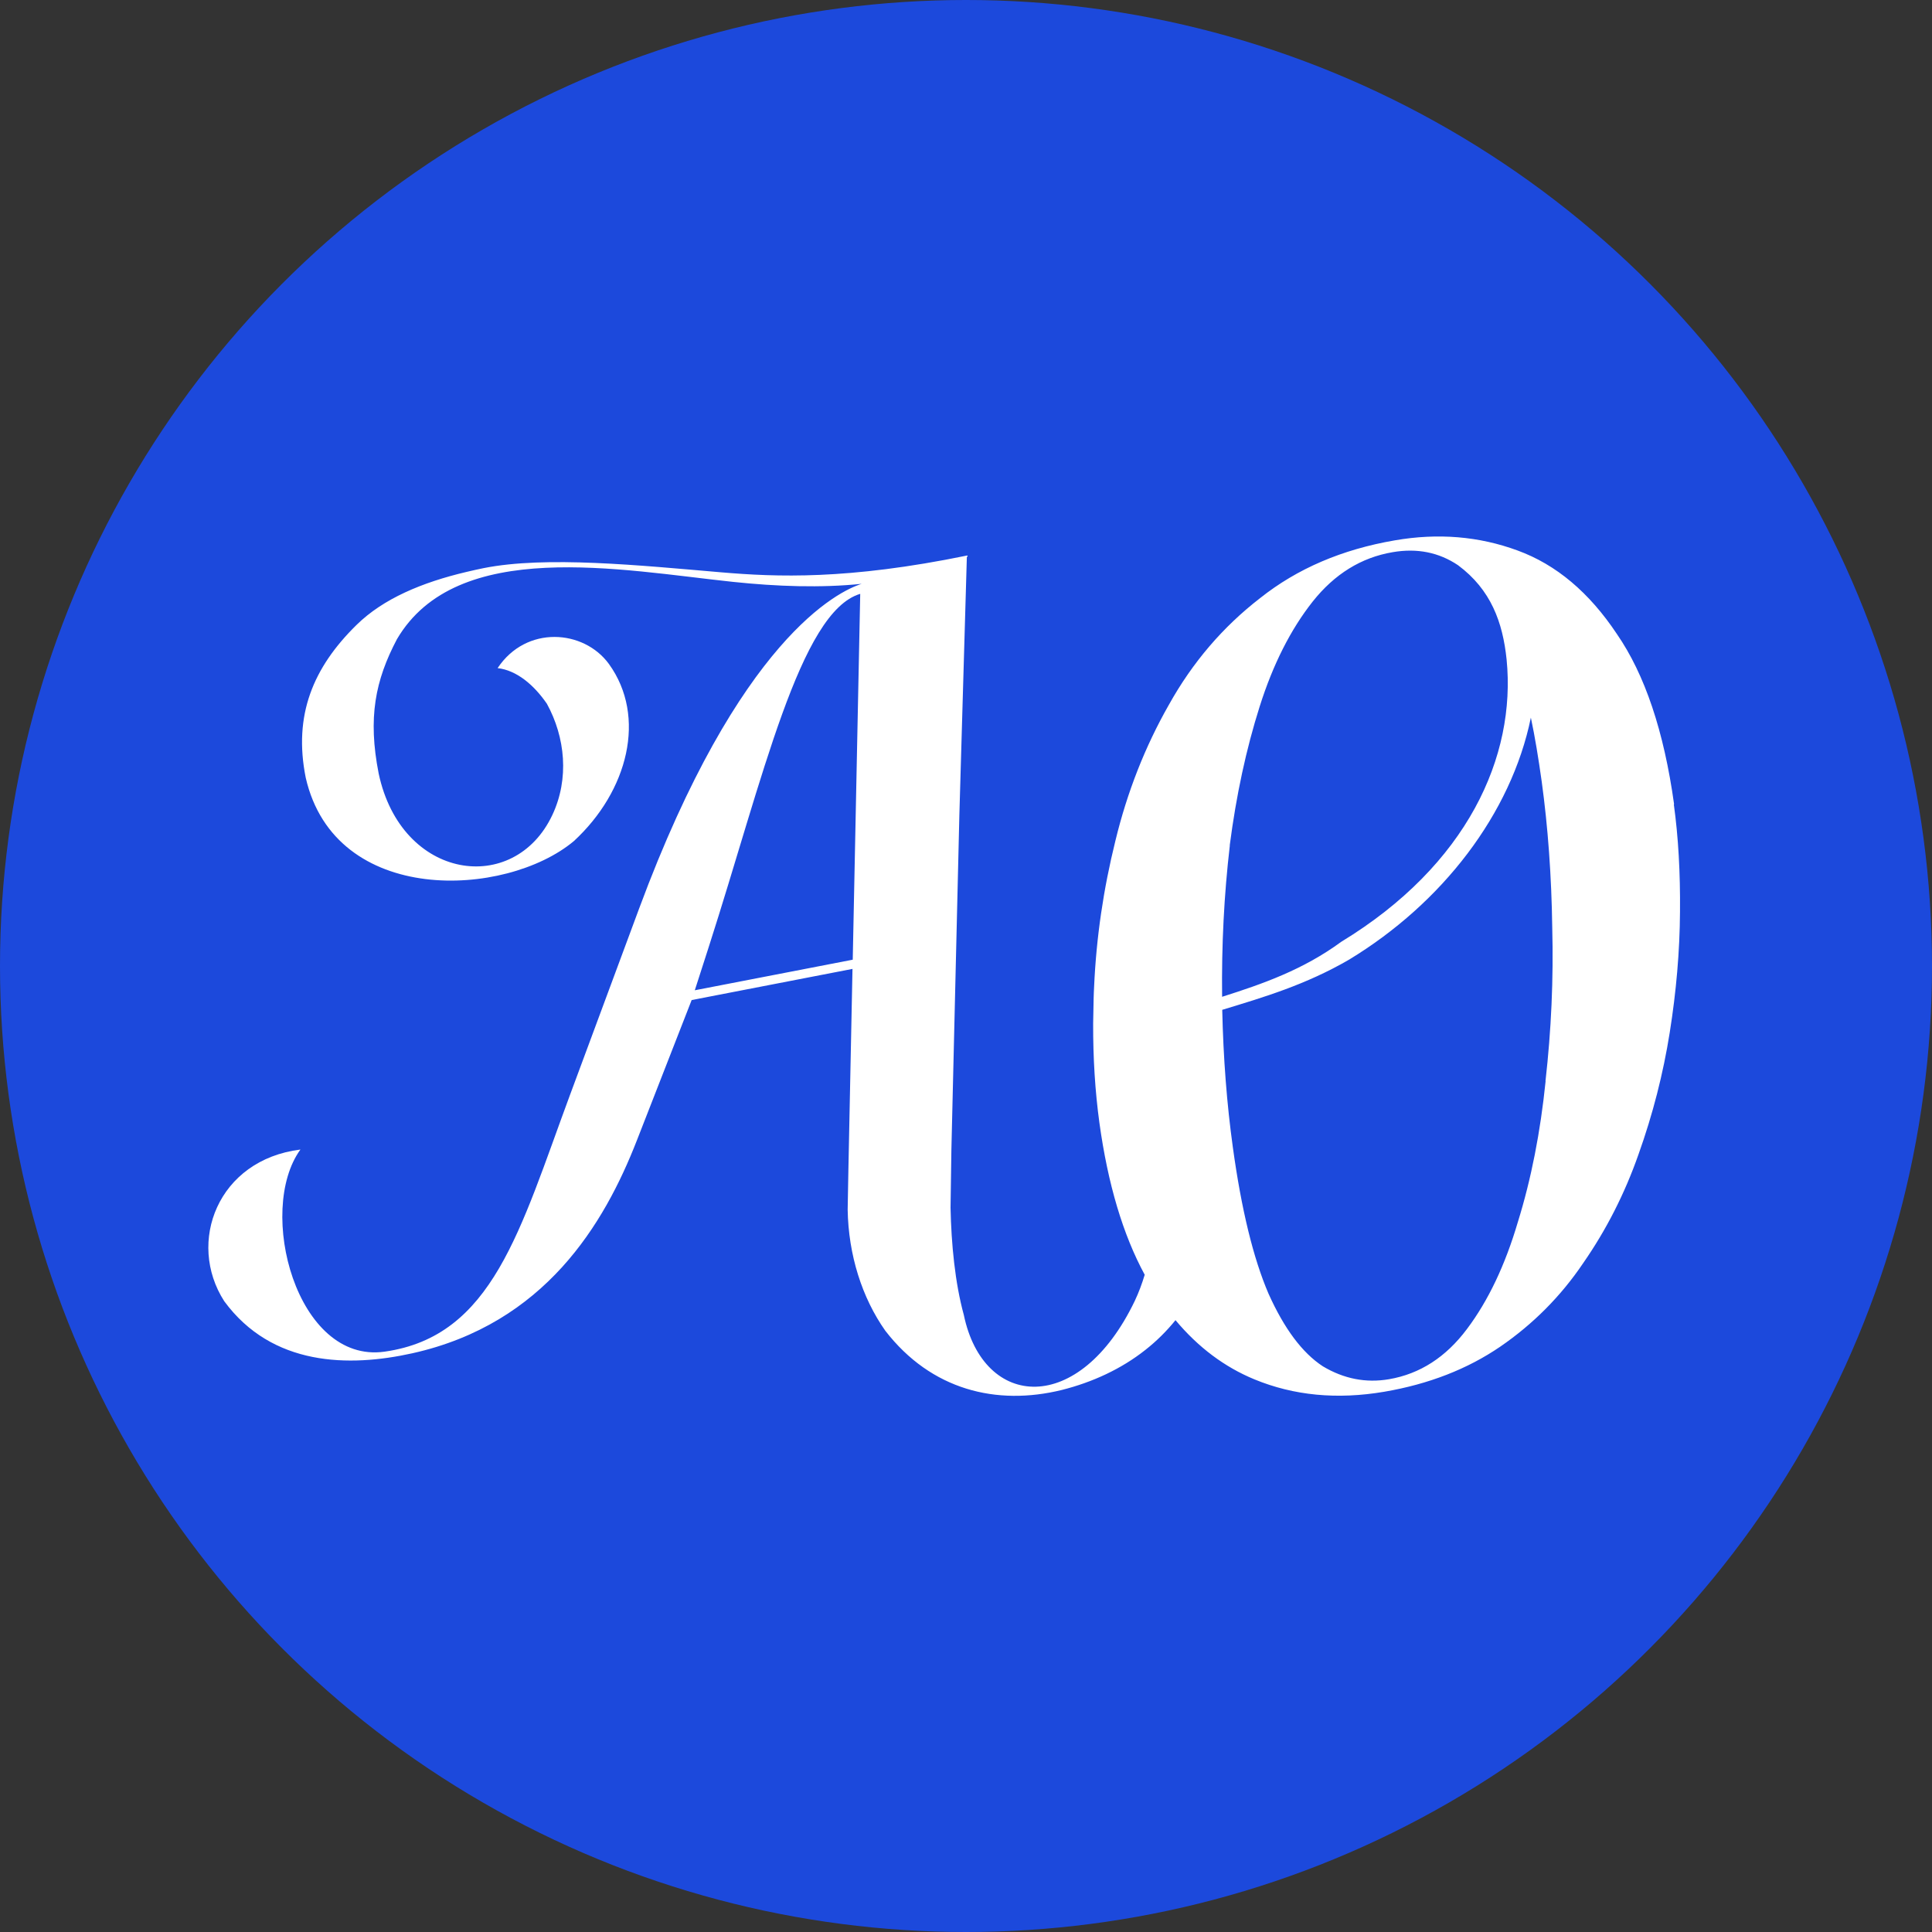
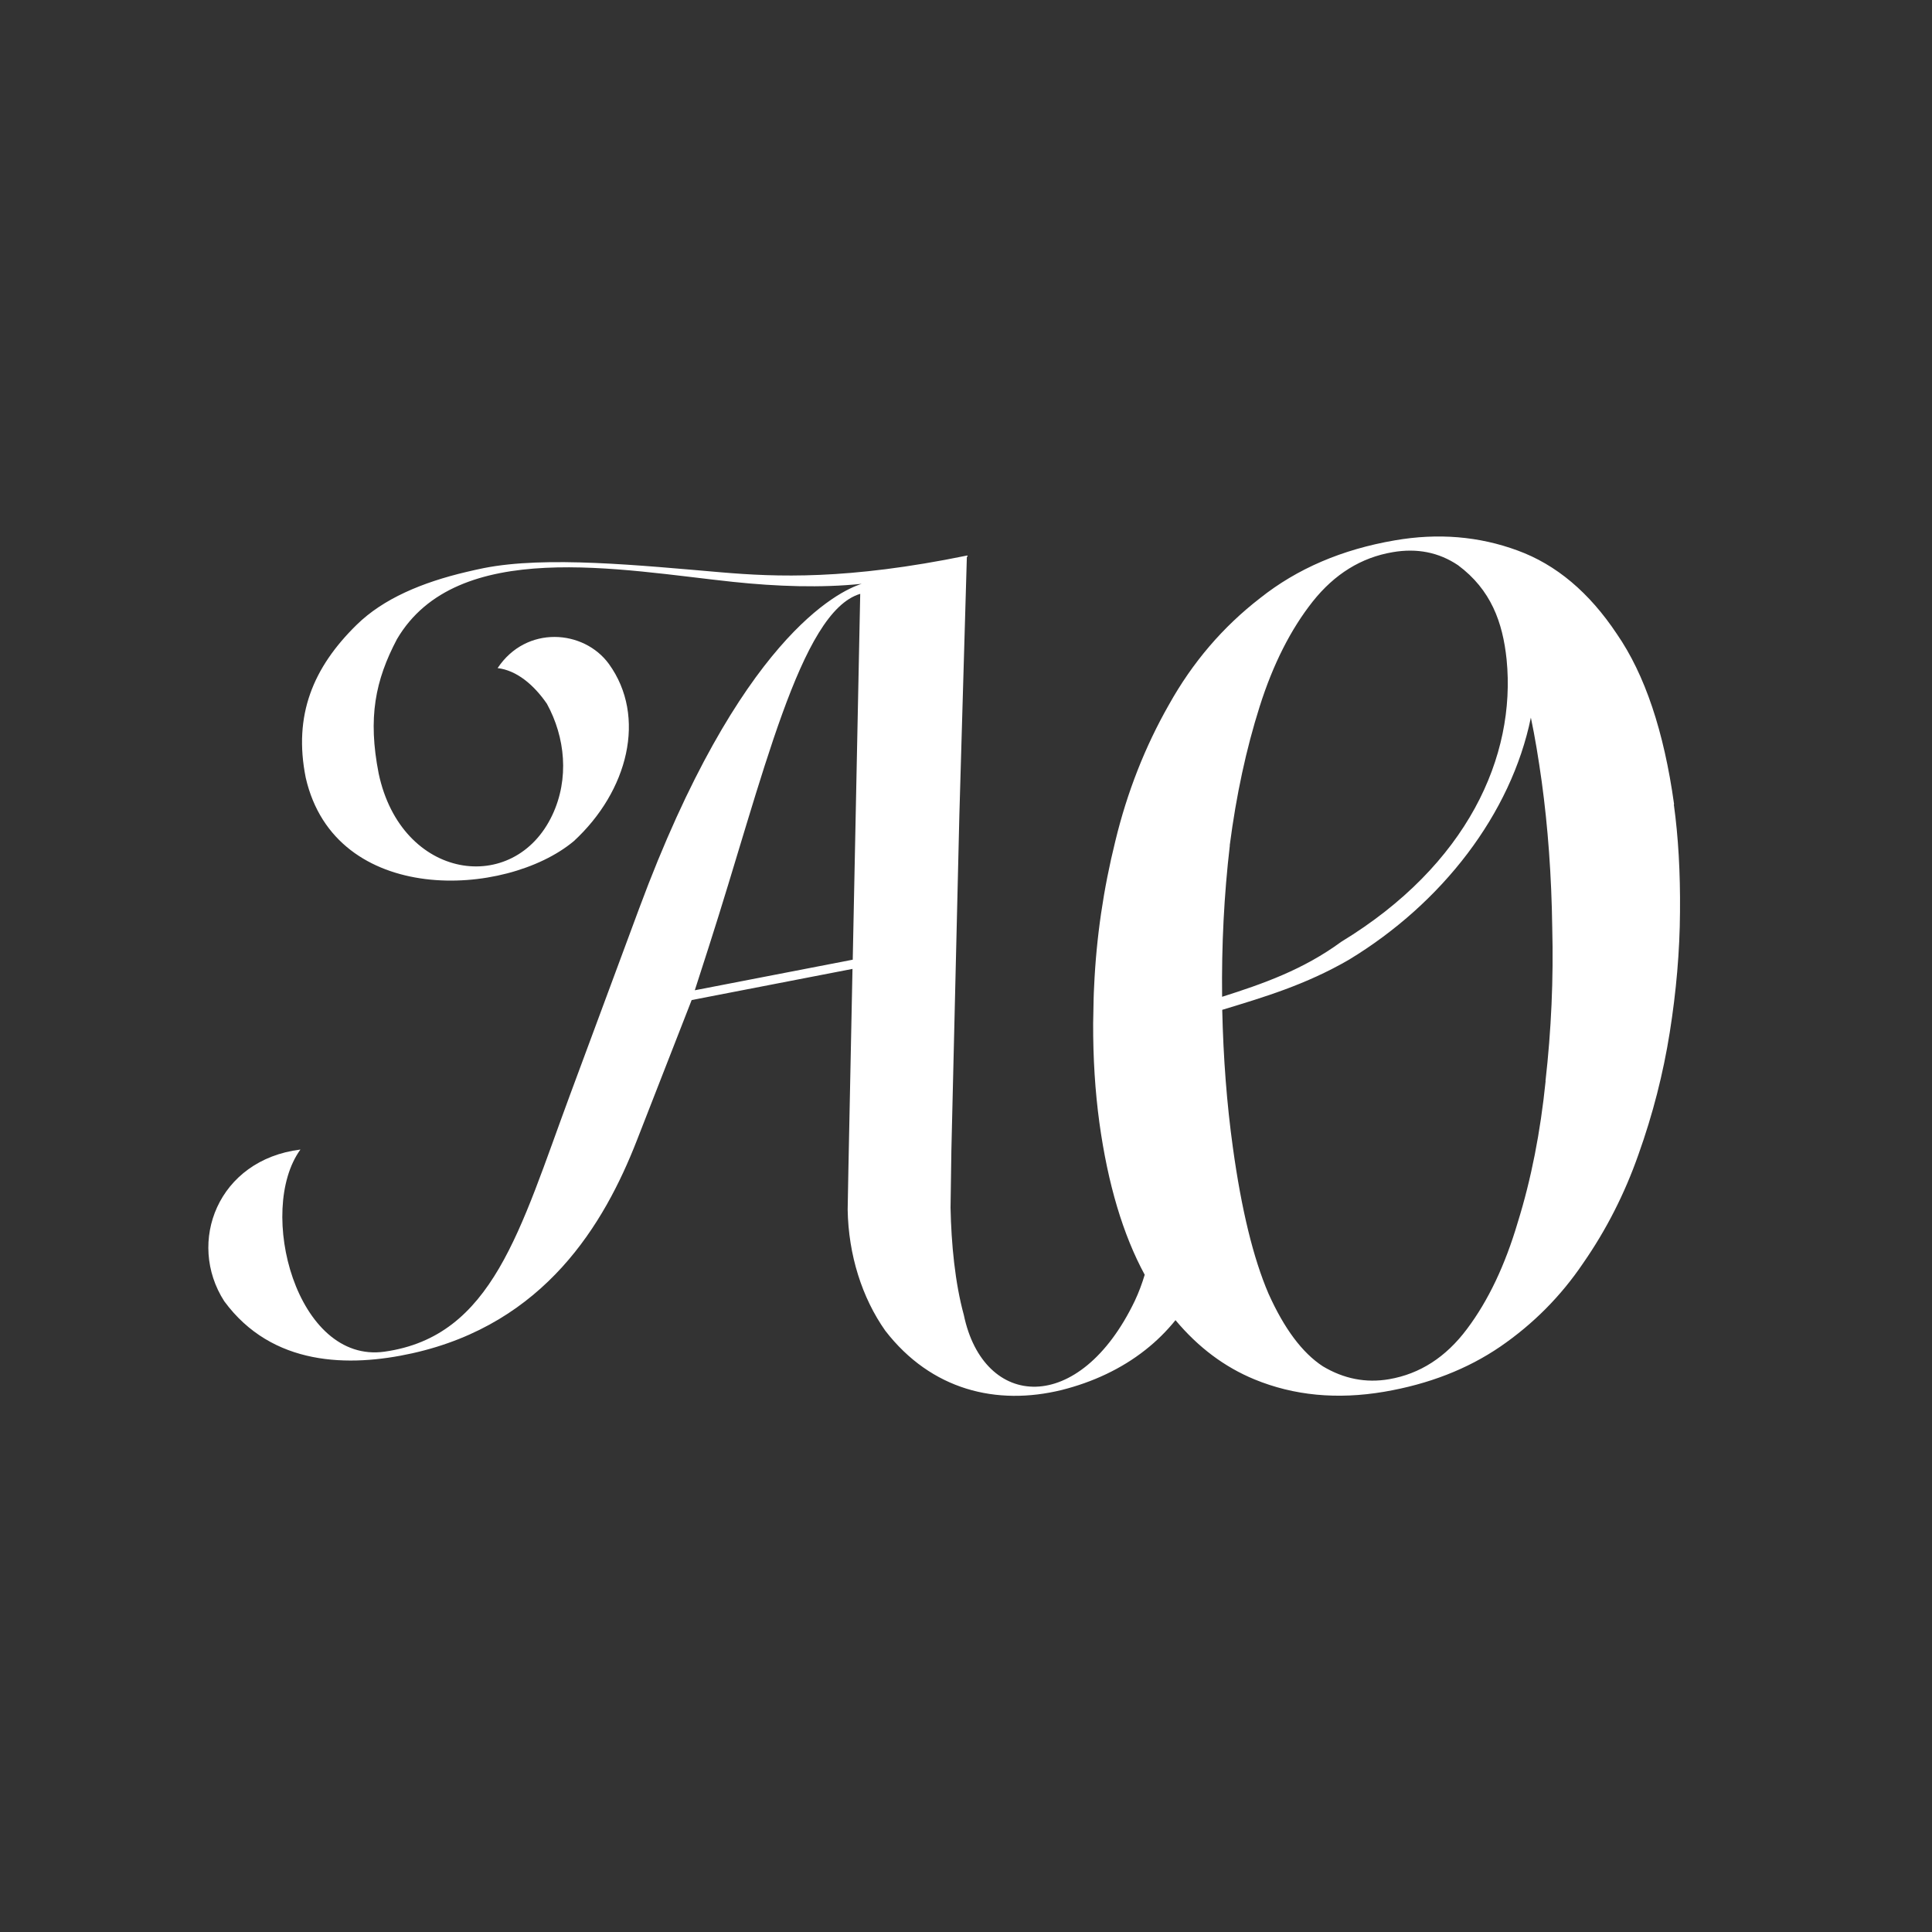
<svg xmlns="http://www.w3.org/2000/svg" viewBox="0 0 160 160" data-name="Слой 1" id="_Слой_1">
  <rect x="0" y="0" width="160" height="160" fill="#333333" stroke="none" />
  <defs>
    <style>
      .cls-1 {
        fill: #1c49dc;
      }

      .cls-2 {
        fill: #fff;
      }
    </style>
  </defs>
-   <circle r="80" cy="80" cx="80" class="cls-1" />
  <path d="M138.64,66.6c-.84-6.04-2.42-10.74-4.74-14.1-2.29-3.44-5.02-5.74-8.22-6.91-3.2-1.18-6.59-1.46-10.17-.84-4.37.75-8.08,2.34-11.15,4.78-3.08,2.38-5.6,5.32-7.56,8.84-1.97,3.46-3.45,7.22-4.43,11.27-.99,3.99-1.58,8.01-1.76,12.06-.02.33-.03.66-.04.99l-.04,2.07c-.01,2.86.16,5.61.52,8.24.7,5.06,1.95,9.25,3.75,12.57-.22.73-.49,1.46-.82,2.16-4.59,9.57-12.53,9-14.16,1.17-.73-2.66-1.04-5.89-1.1-8.89l.07-4.78.66-27.72.62-21.37c.08-.09.1-.14,0-.13-9.89,2.03-15.8,1.77-20.31,1.39-6.79-.58-14.54-1.38-19.71-.35-.4.08-.85.18-1.4.31-3.7.87-6.91,2.22-9.12,4.39-3.6,3.53-5.25,7.48-4.21,12.66,2.44,10.66,16.56,9.96,22.2,5.25,4.49-4.14,6.06-10.3,2.91-14.67-2.08-2.86-6.85-3.23-9.22.34,1.57.18,3,1.38,4.08,2.95,1.52,2.77,1.87,6.21.45,9.22-3.16,6.71-12.5,5.42-14.38-3.44-.91-4.63-.28-7.72,1.51-11.12,4.96-8.46,18.55-5.73,27.85-4.75,3.61.38,7.26.51,10.64.16-1.92.6-10.14,4.53-18.43,26.89l-5.73,15.45c-4.14,11.17-6.39,19.99-15.36,21.25-7.28,1.02-10.63-11.68-6.96-16.74-6.85.85-9.44,7.69-6.31,12.56,3.96,5.39,10.33,5.48,15.59,4.31,10.97-2.45,15.88-10.7,18.58-17.62l4.54-11.63,13.32-2.58-.34,16.65-.06,3.28c.06,3.75,1.19,7.31,3.12,10.04,3.8,4.91,9.21,6.23,14.62,4.9,2.53-.64,4.91-1.73,6.92-3.32.94-.74,1.77-1.57,2.49-2.46,1.88,2.25,4.06,3.88,6.53,4.9,3.27,1.35,6.86,1.69,10.75,1.03,3.69-.63,6.9-1.88,9.62-3.74,2.72-1.87,5.01-4.17,6.86-6.91,1.91-2.75,3.44-5.75,4.58-9,1.19-3.33,2.05-6.7,2.59-10.1.54-3.4.83-6.73.85-9.99.03-3.26-.14-6.22-.51-8.9ZM70.61,79.48l-13.07,2.53,1.15-3.57c4.5-13.99,7.56-27.78,12.55-29.26l-.62,30.3ZM101.84,70.02c.54-4.17,1.37-8.01,2.48-11.51,1.11-3.51,2.58-6.4,4.39-8.69,1.81-2.28,4.02-3.65,6.62-4.09,2.02-.35,3.83.01,5.42,1.08,2.73,2.03,3.7,4.73,4.02,7.8.8,8.04-3.25,17.03-13.7,23.39-3.15,2.31-6.49,3.48-9.86,4.55-.05-4.26.16-8.43.64-12.54ZM128,89.54c-.43,4.21-1.19,8.1-2.3,11.67-1.05,3.56-2.45,6.51-4.21,8.85-1.75,2.34-3.9,3.72-6.45,4.16-1.92.33-3.75-.03-5.49-1.07-1.7-1.11-3.2-3.12-4.5-6.02-1.25-2.91-2.24-6.95-2.95-12.11-.5-3.6-.79-7.39-.88-11.39,3.45-1.05,6.91-2.07,10.51-4.16,7.71-4.68,13.41-12.06,15.05-20.04.34,1.6.63,3.38.9,5.31.51,3.73.81,7.76.87,12.08.11,4.25-.08,8.49-.56,12.72Z" class="cls-2" />
</svg>